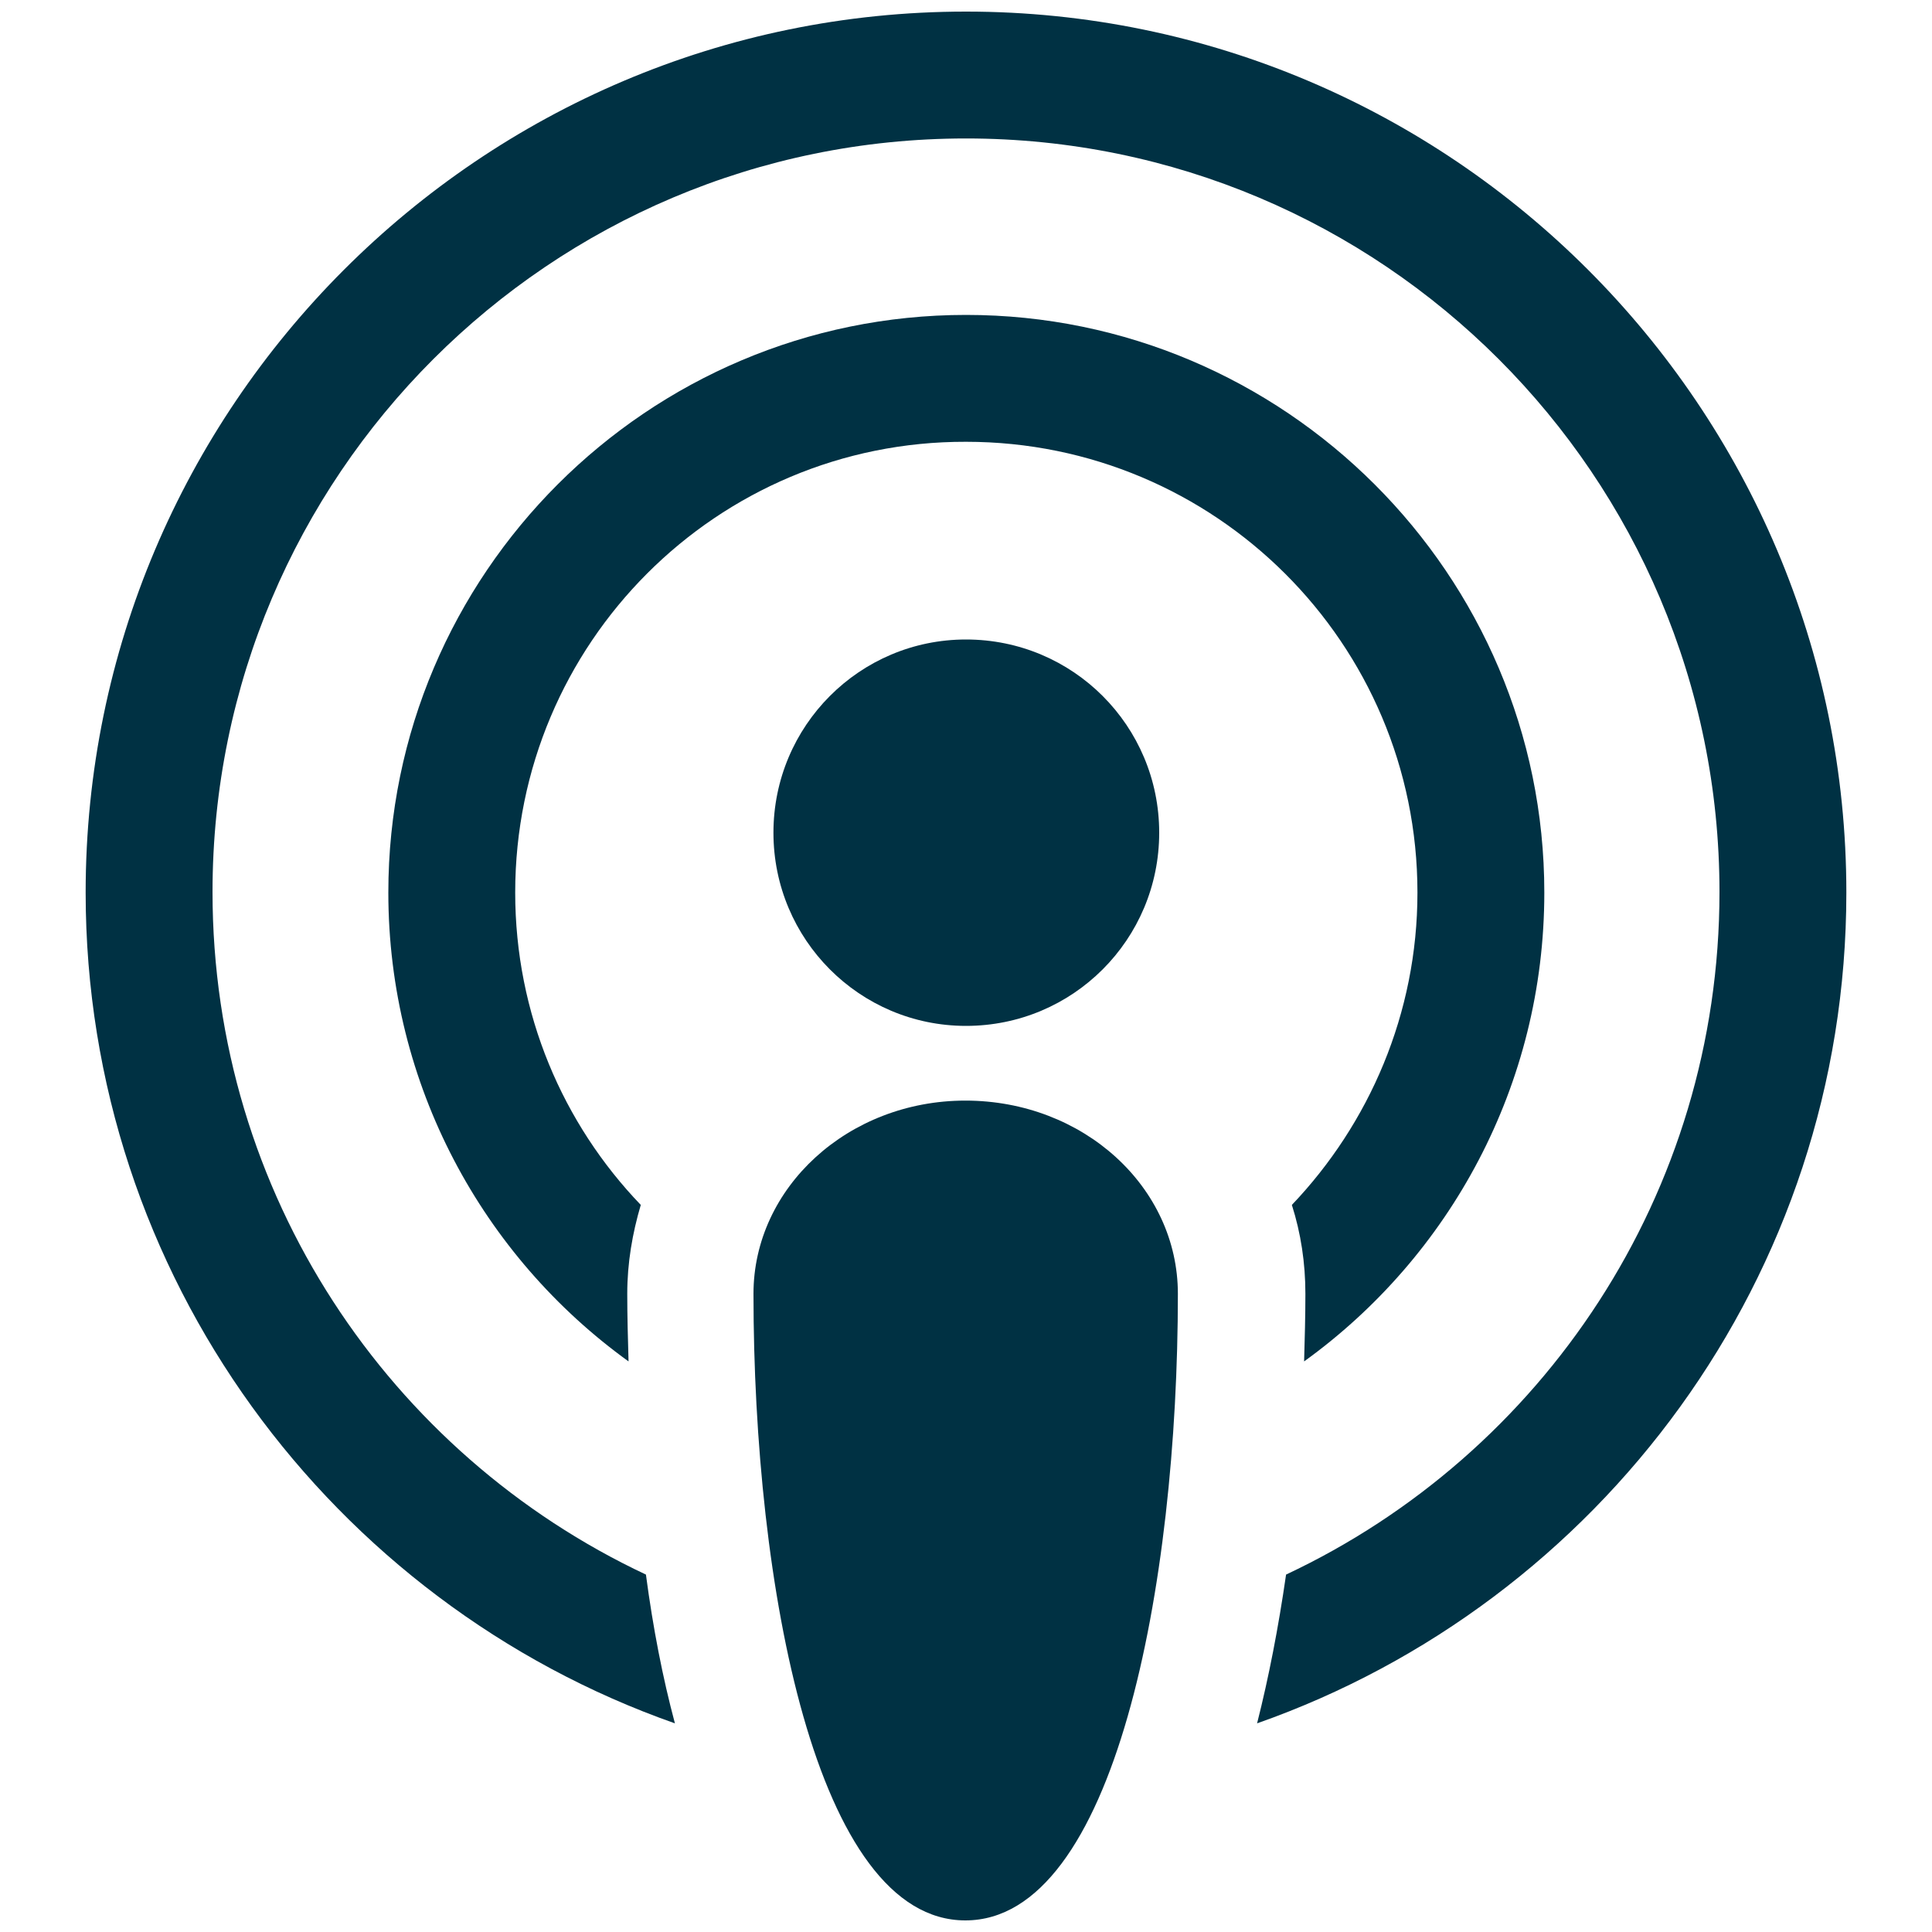
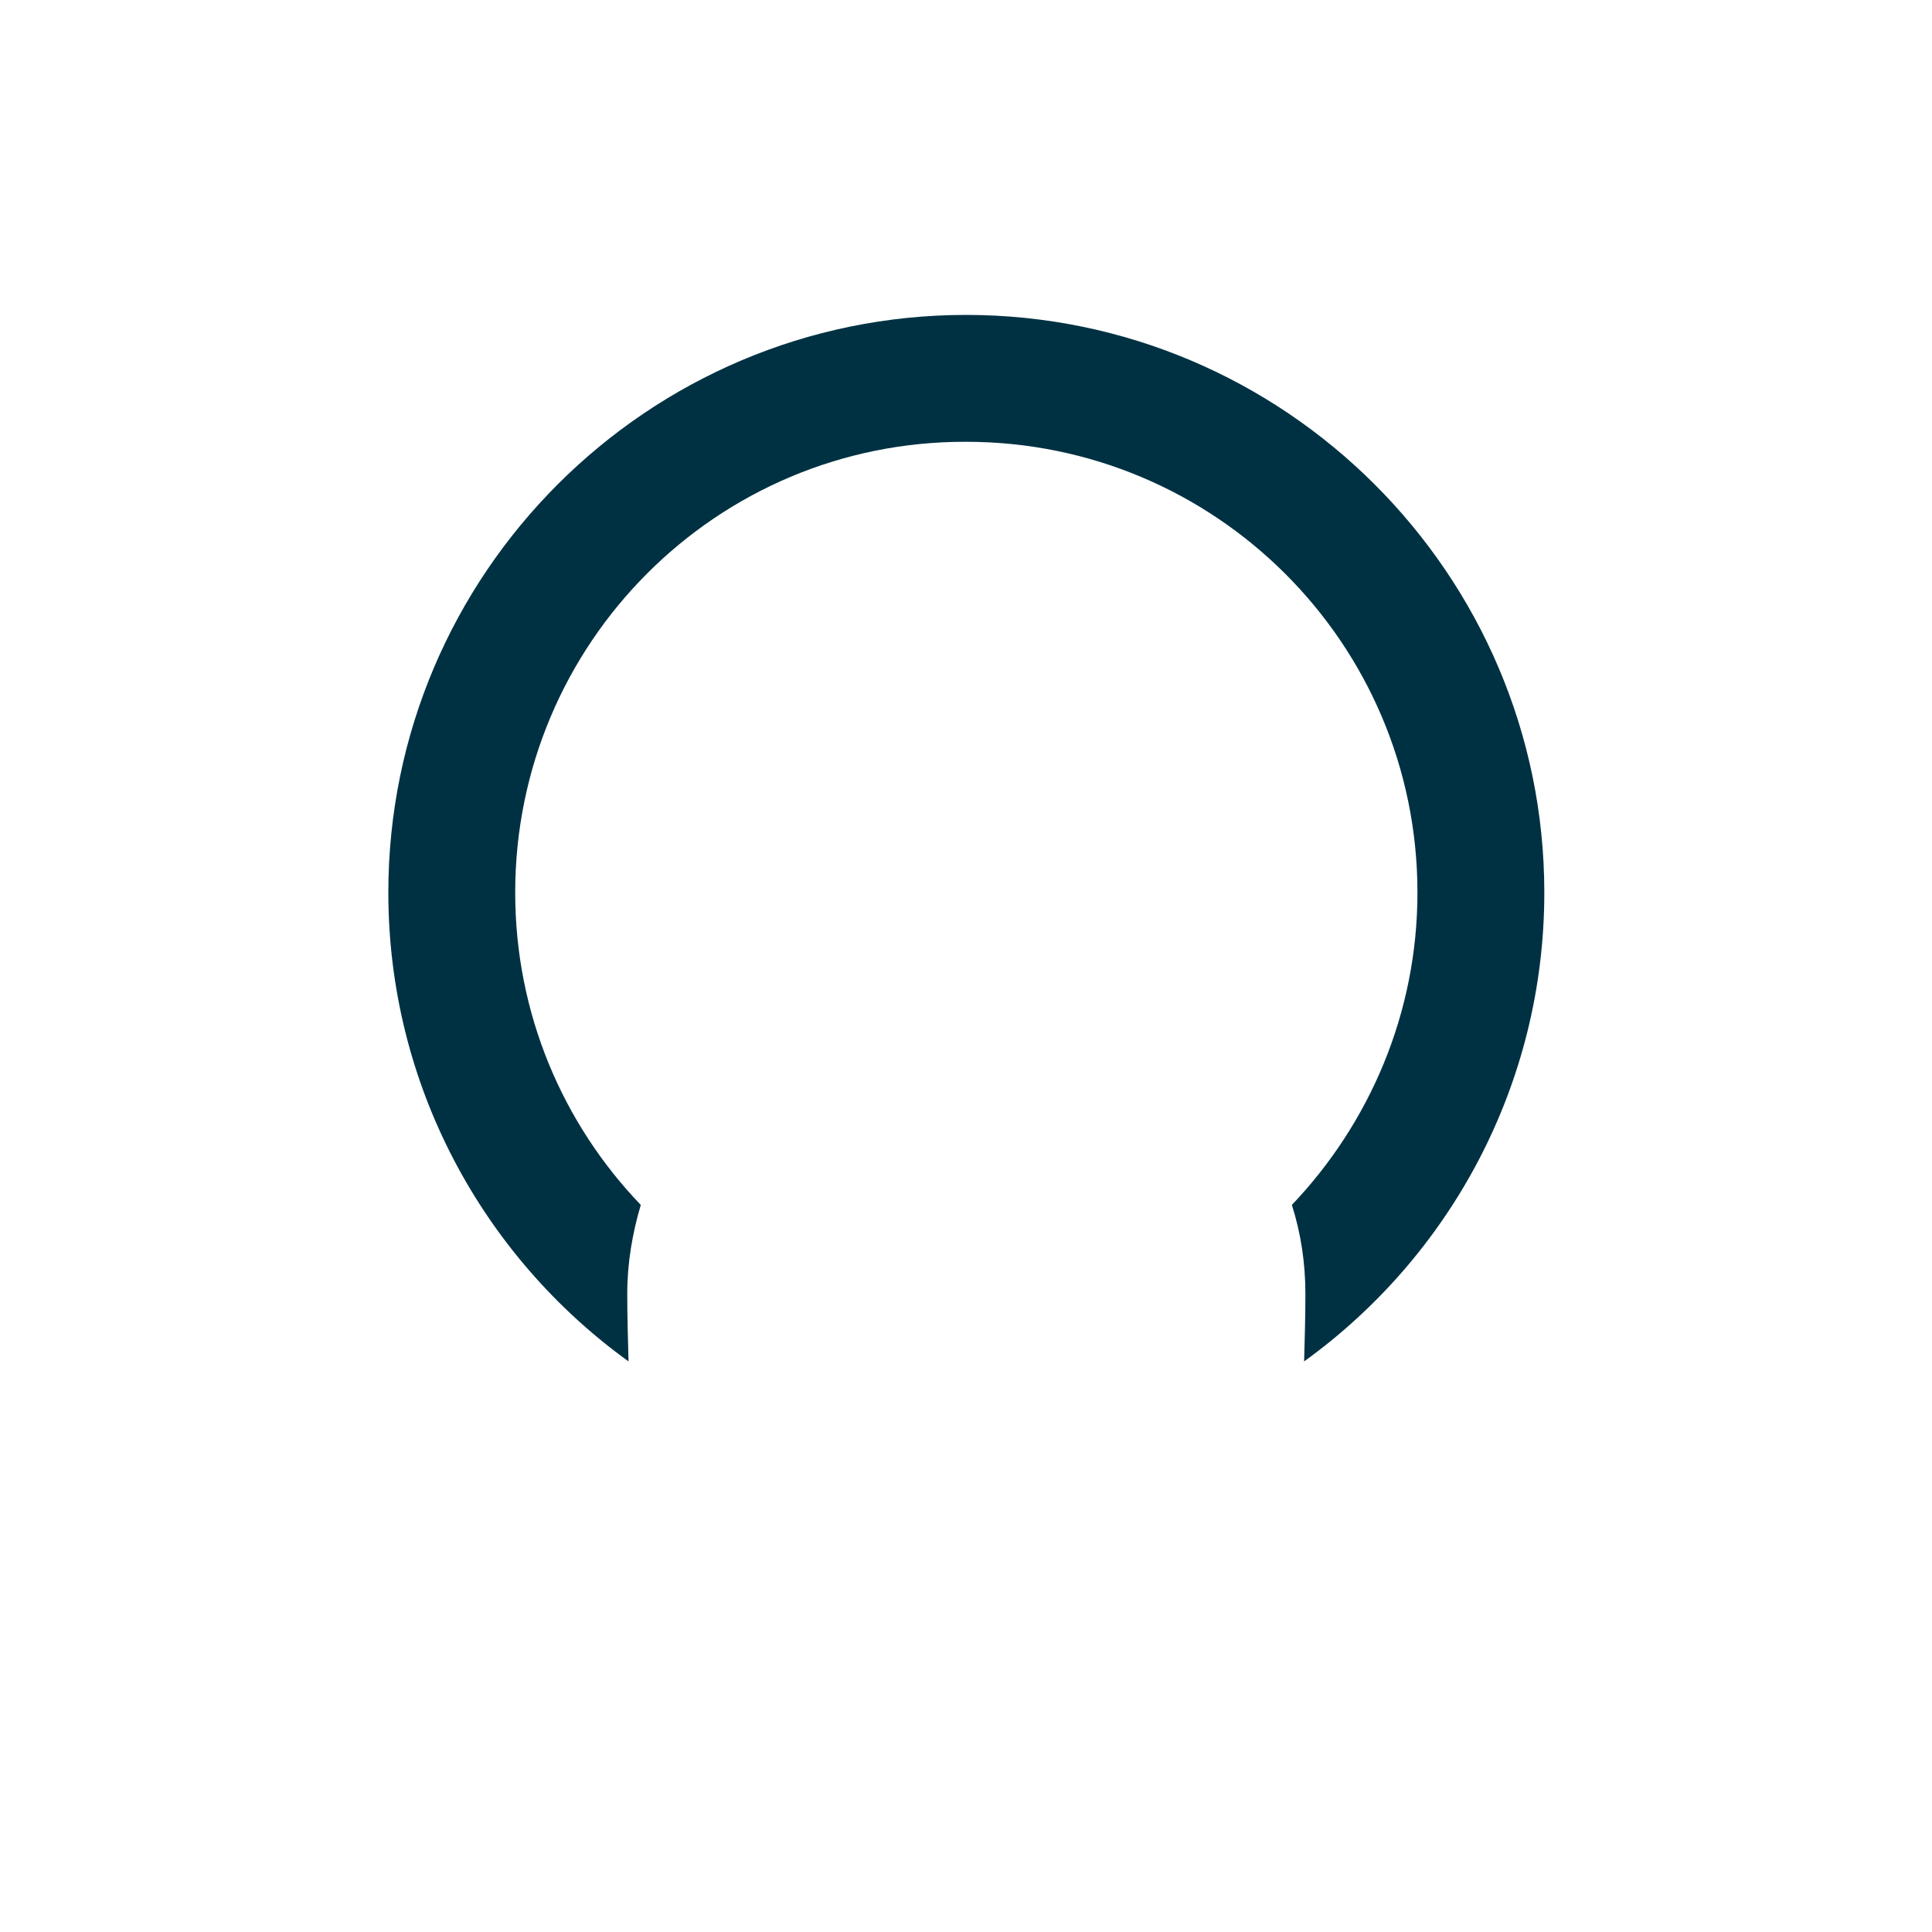
<svg xmlns="http://www.w3.org/2000/svg" version="1.1" id="Livello_1" x="0px" y="0px" viewBox="0 0 300 300" style="enable-background:new 0 0 300 300;" xml:space="preserve">
  <style type="text/css">
	.st0{fill:#003143;}
</style>
  <g>
-     <path class="st0" d="M150,99.3c16.6,0,30,13.4,30,30s-13.4,30-30,30c-16.5,0-29.9-13.4-29.9-30S133.5,99.3,150,99.3z" />
-     <path class="st0" d="M182.9,200.9c0,45.3-9.8,97.3-33,97.3c-23.2,0-32.9-52-32.9-97.3c0-16.5,14.7-30,32.9-30   C168.2,170.9,182.9,184.3,182.9,200.9z" />
    <path class="st0" d="M80,138.6c0,18.8,7.4,35.9,19.5,48.5c-1.3,4.4-2.1,9-2.1,13.8c0,3.5,0.1,7,0.2,10.5   c-22.6-16.3-37.3-42.9-37.3-72.8c0-49.5,40.3-89.7,89.7-89.7c49.5,0,89.8,40.3,89.8,89.7c0,29.9-14.7,56.5-37.3,72.8   c0.1-3.5,0.2-7,0.2-10.5c0-4.8-0.7-9.4-2.1-13.8c12-12.6,19.5-29.7,19.5-48.5c0-38.7-31.4-70-70.1-70C111.3,68.5,80,99.9,80,138.6z   " />
-     <path class="st0" d="M286.7,138.6c0,59.6-38.3,110.3-91.5,129c1.8-7.1,3.3-14.8,4.5-23.1c39.8-18.7,67.3-59.1,67.3-106   c0-64.6-52.4-117-117-117c-64.6,0-117,52.4-117,117c0,46.9,27.5,87.3,67.3,106c1.1,8.3,2.6,16,4.5,23.1   c-53.2-18.7-91.5-69.5-91.5-129C13.3,63.2,74.6,1.8,150,1.8C225.4,1.8,286.7,63.2,286.7,138.6z" />
  </g>
</svg>